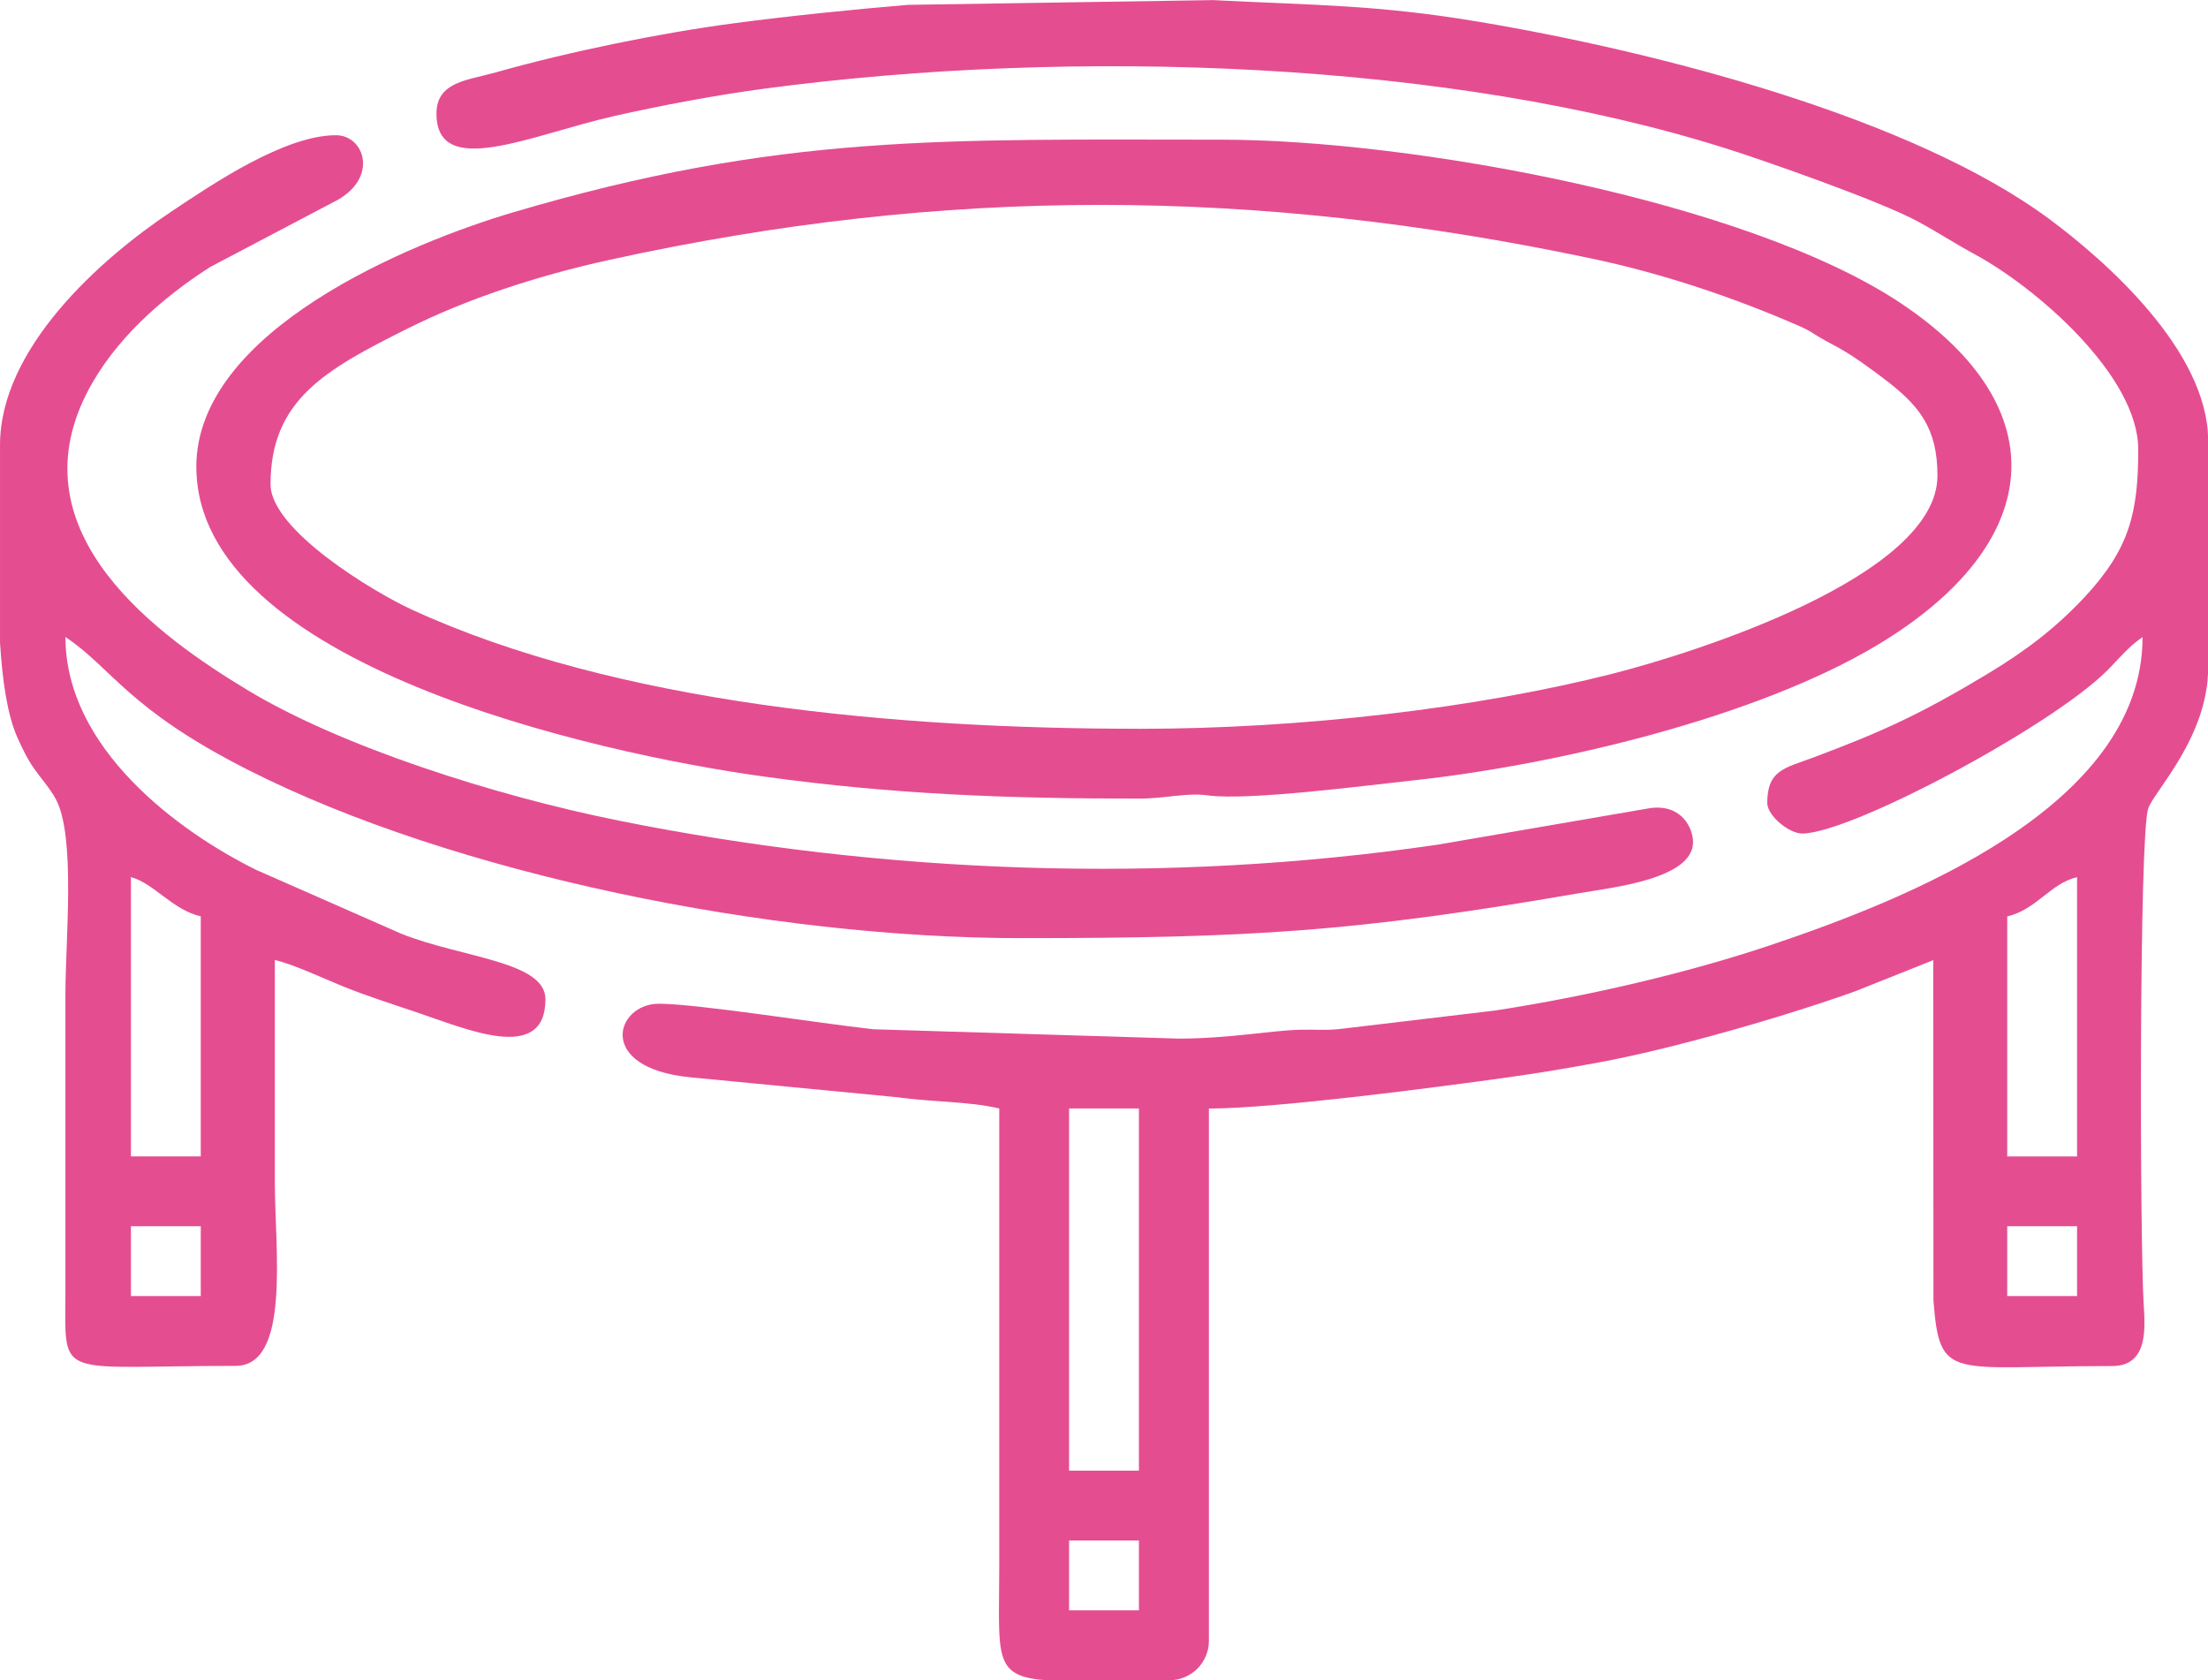
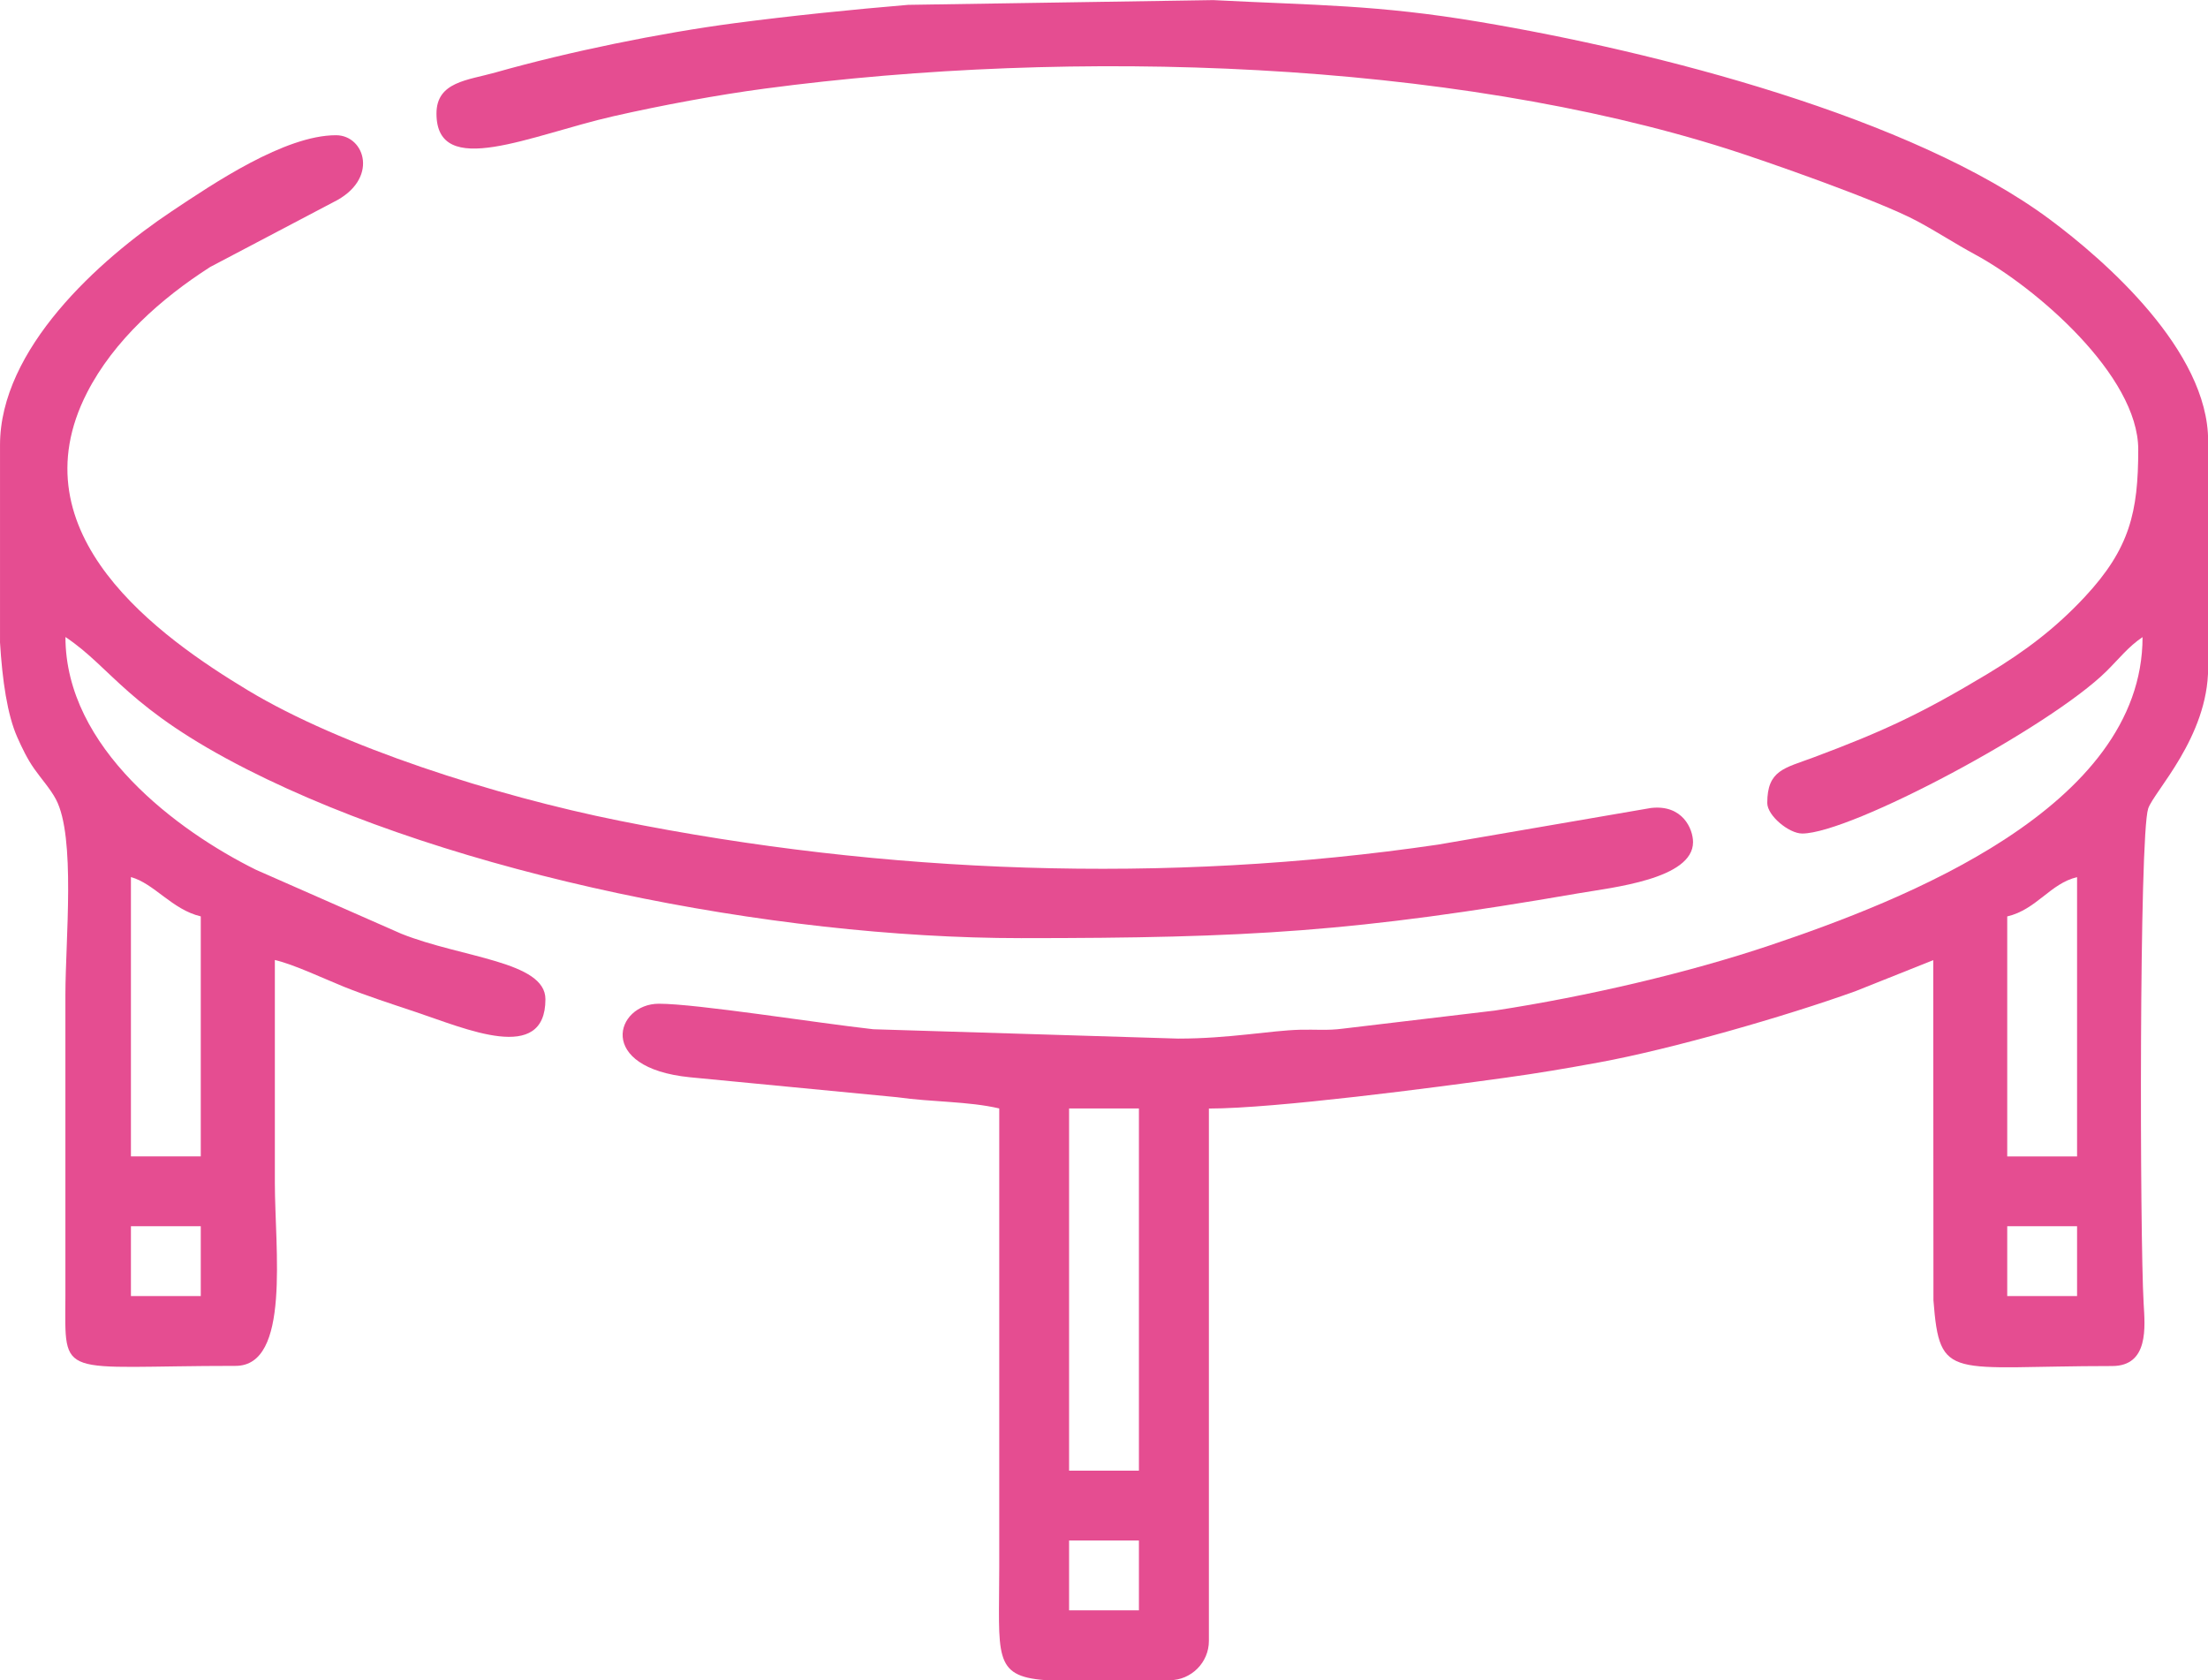
<svg xmlns="http://www.w3.org/2000/svg" xml:space="preserve" width="52.917mm" height="40.262mm" style="shape-rendering:geometricPrecision; text-rendering:geometricPrecision; image-rendering:optimizeQuality; fill-rule:evenodd; clip-rule:evenodd" viewBox="0 0 446.44 339.68">
  <defs>
    <style type="text/css">  .fil0 {fill:#E54D91}  </style>
  </defs>
  <g id="Слой_x0020_1">
    <g id="_1919543738544">
      <path class="fil0" d="M216.16 311.45l14.12 0 0 14.12 -14.12 0 0 -14.12zm20.31 28.23l-25.2 0c-10.62,-0.81 -9.23,-4.97 -9.23,-22.94l0 -92.64c-6.26,-1.46 -13.54,-1.26 -20.67,-2.27l-41.85 -4.03c-19.14,-1.9 -15.06,-14.87 -6.3,-14.87 7.66,0 31.88,3.89 43.36,5.16l61.63 1.89c10.39,0 18.67,-1.64 24.68,-1.79 3.01,-0.08 5.59,0.19 8.61,-0.22l30.75 -3.66c18.76,-2.87 39.25,-7.68 55.63,-13.19 26.82,-9.02 75.33,-27.79 75.33,-62.31 -2.84,1.9 -4.73,4.35 -7.26,6.86 -11.43,11.33 -51.74,32.85 -61.56,32.85 -2.66,0 -7.06,-3.6 -7.06,-6.18 0,-6.66 3.47,-7.01 9.33,-9.2 14.07,-5.26 21.84,-8.86 35.18,-16.88 7.68,-4.62 13.83,-9.29 19.7,-15.59 9.08,-9.75 10.8,-17.13 10.8,-29.79 0,-15.01 -20.81,-32.84 -32.94,-39.4 -4.3,-2.33 -7.55,-4.51 -11.76,-6.77 -7.78,-4.18 -30.96,-12.26 -38.34,-14.6 -56.16,-17.84 -132.05,-20.53 -194.63,-12.2 -9.58,1.27 -20.87,3.37 -30.6,5.58 -16.71,3.79 -35.82,12.89 -35.82,-0.53 0,-6.46 6.33,-6.72 11.97,-8.32 14.83,-4.2 33.27,-7.97 48.29,-9.95 11.46,-1.51 24.01,-2.78 35.11,-3.71l61.68 -0.96c20.7,1.07 33.06,0.91 53.83,4.4 35.6,5.98 87.44,19.21 115.34,39.95 11.22,8.34 32,26.56 32,44.76l0 45.88c0,14 -10.98,25.03 -12.12,28.46 -1.85,5.56 -1.7,86.52 -0.92,100.07 0.27,4.68 1.09,12.64 -6.37,12.64 -32.87,0 -34.85,3.24 -36.13,-13.28l-0.04 -68.78 -15.77 6.29c-13.9,5 -36.98,11.66 -51.79,14.38 -6.7,1.23 -12.42,2.2 -18.95,3.1 -14.14,1.96 -46.51,6.23 -59.95,6.23l0 107.64c0,4.35 -3.57,7.93 -7.92,7.94zm-20.31 -115.58l14.12 0 0 73.23 -14.12 0 0 -73.23zm189.69 23.82l14.12 0 0 14.12 -14.12 0 0 -14.12zm0 -62.64c5.92,-1.38 8.73,-6.69 14.12,-7.94l0 56.47 -14.12 0 0 -48.53z" />
      <path class="fil0" d="M26.47 247.92l14.12 0 0 14.12 -14.12 0 0 -14.12zm-26.47 -118.15l0 -39.79c0,-19.36 19.85,-37.36 34.76,-47.29 8.41,-5.6 22.81,-15.35 33.17,-15.35 5.91,0 8.79,8.99 -0.56,13.55l-24.86 13.08c-9.88,6.32 -19.5,14.86 -24.9,25.39 -14.69,28.62 14.65,49.44 32.5,60.2 18.85,11.37 49.91,21.31 75.09,26.37 53.51,10.75 110.55,12.92 165.57,4.83l43.01 -7.4c6.45,-0.76 8.54,4.26 8.54,6.9 0,7.49 -16.41,9.18 -23.18,10.35 -45.03,7.79 -66.55,9.06 -112.69,9.06 -50.64,0 -114.69,-12.88 -156.47,-34.1 -24.25,-12.32 -27.25,-20.42 -36.75,-26.78 0,22.48 22.75,39.25 38.52,47.06l29.41 12.94c12.26,4.89 29.12,5.56 29.12,13.23 0,13.19 -16.14,5.94 -26.36,2.54 -4.71,-1.57 -9.92,-3.27 -14.36,-5.05 -3.99,-1.61 -10.12,-4.52 -13.99,-5.42 0,15 0,30 0,45 0,13.45 3.23,37.06 -7.94,37.06 -36.09,0 -34.46,3.01 -34.41,-14.12l0 -60.88c0,-11.05 2.12,-31.96 -1.92,-39.55 -1.13,-2.13 -3.04,-4.24 -4.4,-6.19 -1.39,-1.98 -2.43,-4.16 -3.39,-6.31 -2.03,-4.54 -3.05,-11.52 -3.52,-19.34zm26.47 47.56c4.66,1.25 8.36,6.6 14.12,7.94l0 48.53 -14.12 0 0 -56.47z" />
-       <path class="fil0" d="M230.28 147.34c-48.78,0 -105.44,-4.97 -147.06,-24.11 -7.71,-3.55 -28.52,-16.09 -28.52,-25.3 0,-17.05 11.07,-23.19 27.64,-31.47 11.93,-5.97 26.1,-10.67 40.8,-13.9 68.14,-14.96 130.67,-14.63 198.67,-0.29 14.73,3.11 28.98,7.98 41.96,13.63 1.97,0.86 2.41,1.24 3.98,2.2 1.67,1.02 2.95,1.6 4.54,2.52 2.85,1.64 5.51,3.61 8.37,5.75 7.44,5.58 11.08,10.15 11.08,19.8 0,20.35 -49.17,35.84 -65.81,40.07 -27,6.86 -62.44,11.11 -95.66,11.11zm-190.58 -52.94c0,39.95 80.81,57.92 114.74,62.6 26.15,3.61 49.02,4.46 75.83,4.46 5.37,0 9.69,-1.25 13.86,-0.66 8.16,1.15 32.51,-2.05 41.57,-3.02 28.38,-3.05 69.44,-12.59 94.2,-27.56 33.3,-20.12 36.47,-47.58 4.38,-68.95 -30.96,-20.62 -98.95,-33.03 -137.25,-33.03 -56.27,0 -89.12,-1.31 -143.25,14.68 -20.47,6.04 -64.09,23.77 -64.09,51.49z" />
    </g>
  </g>
</svg>